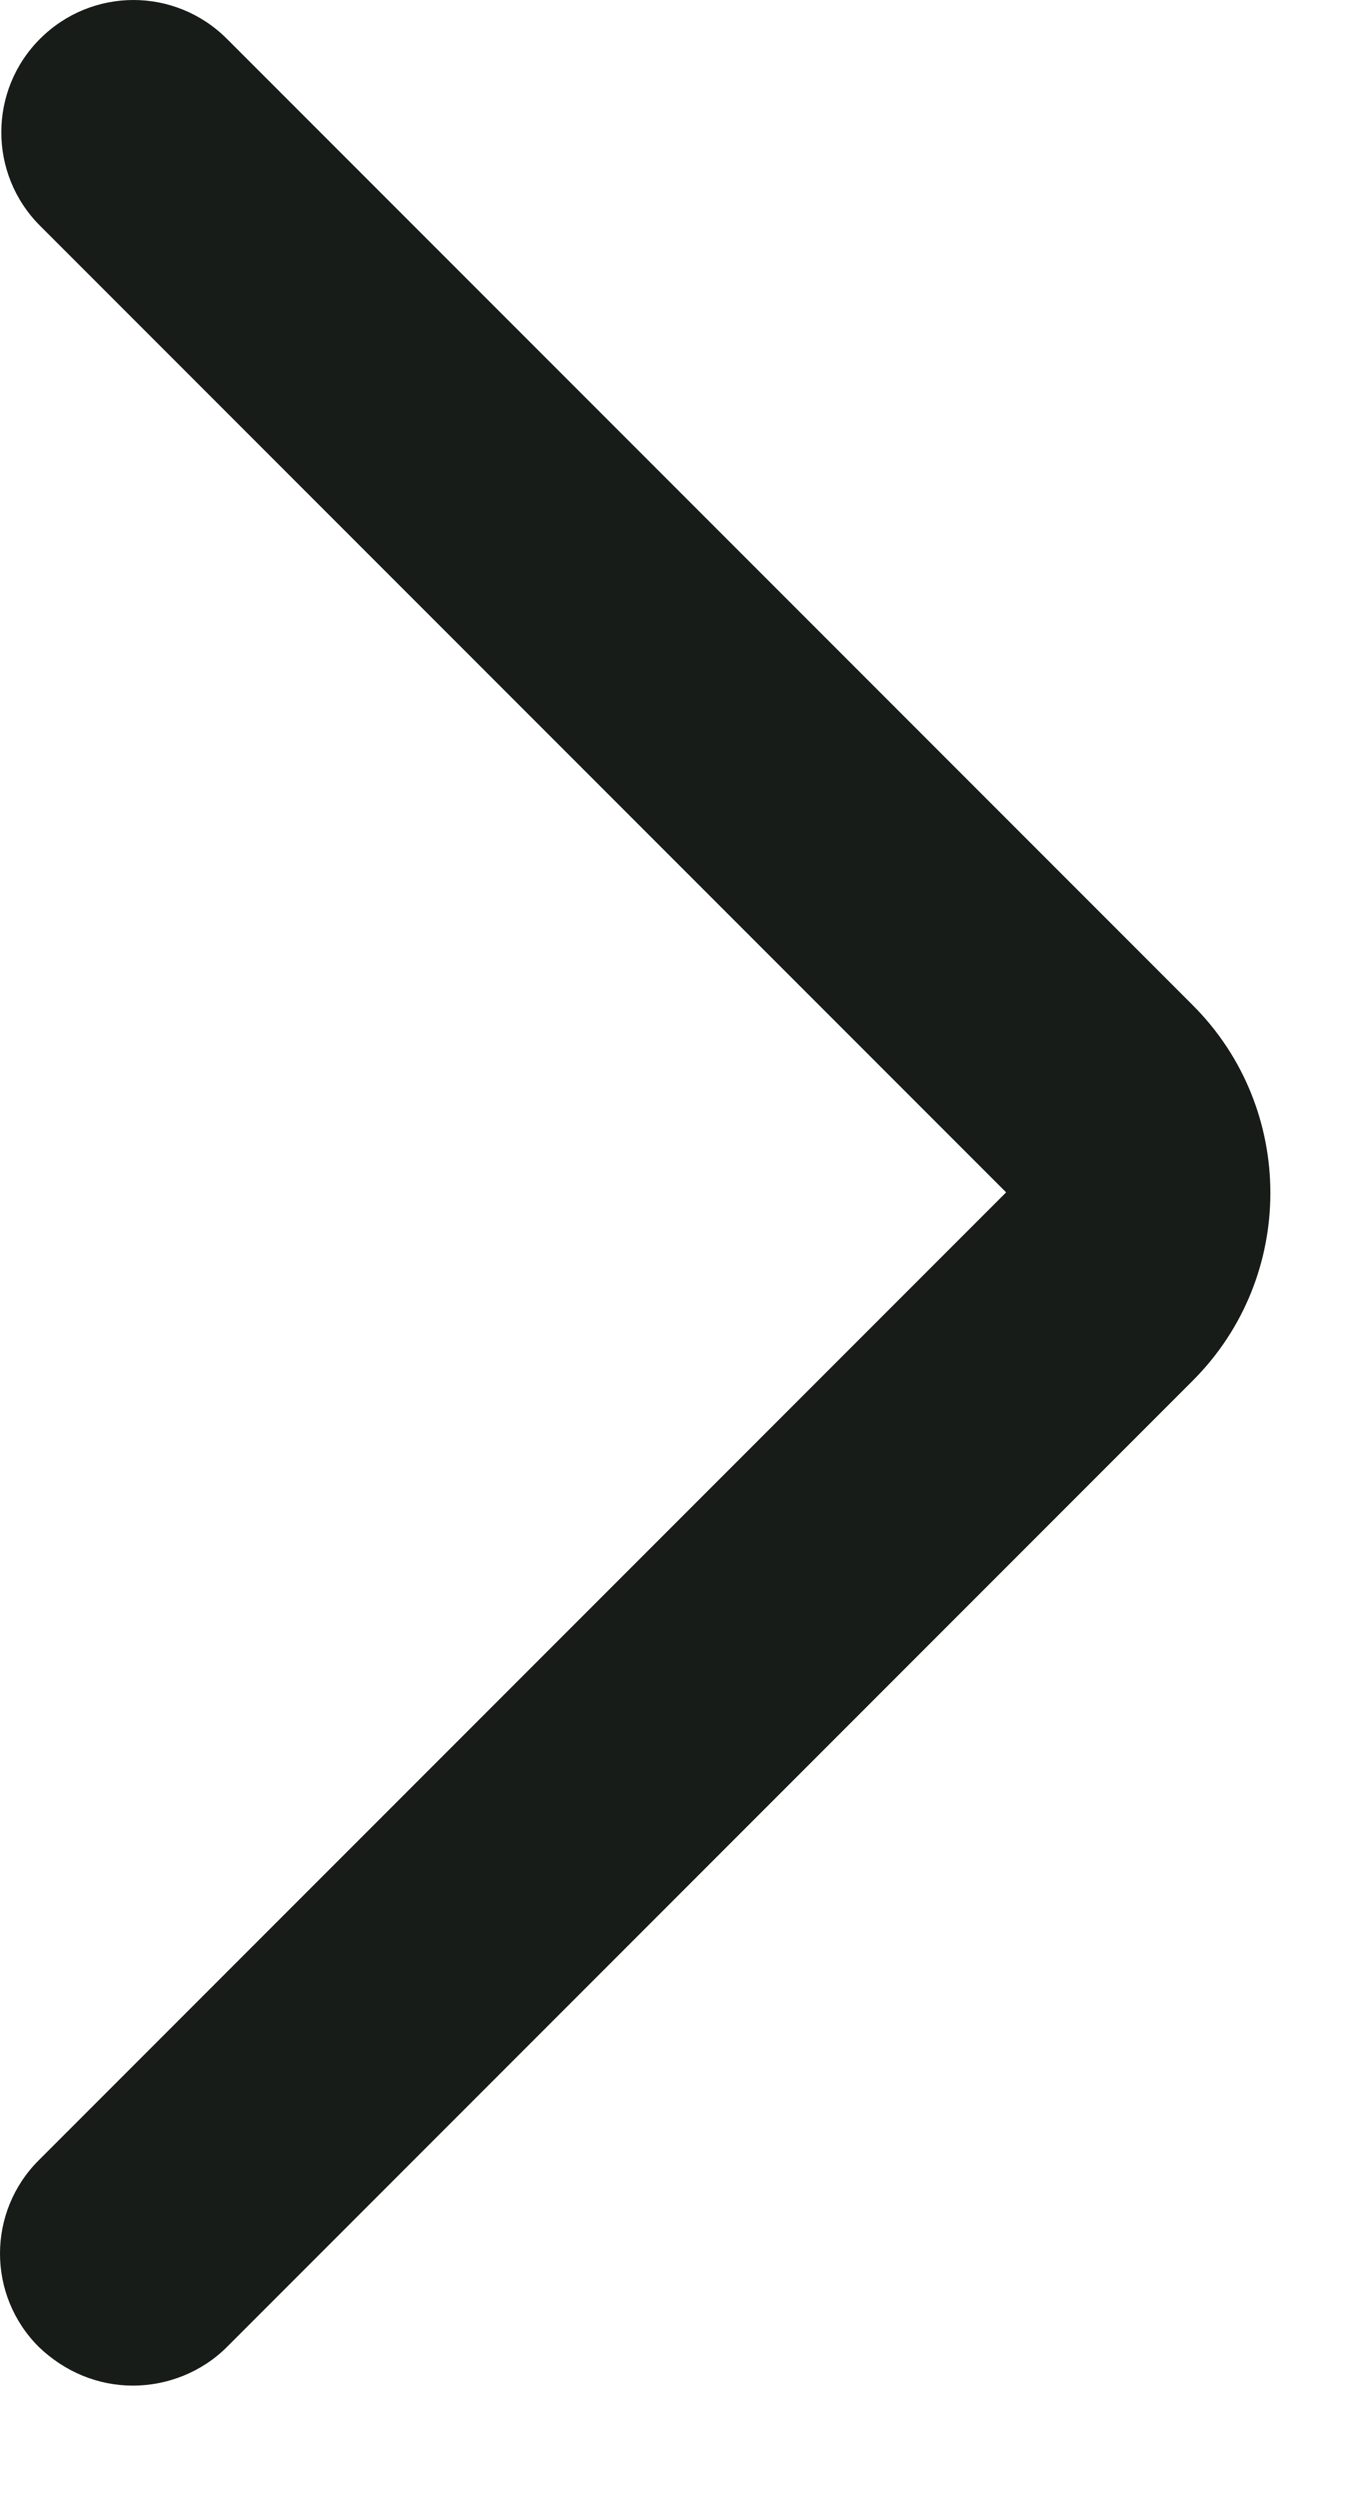
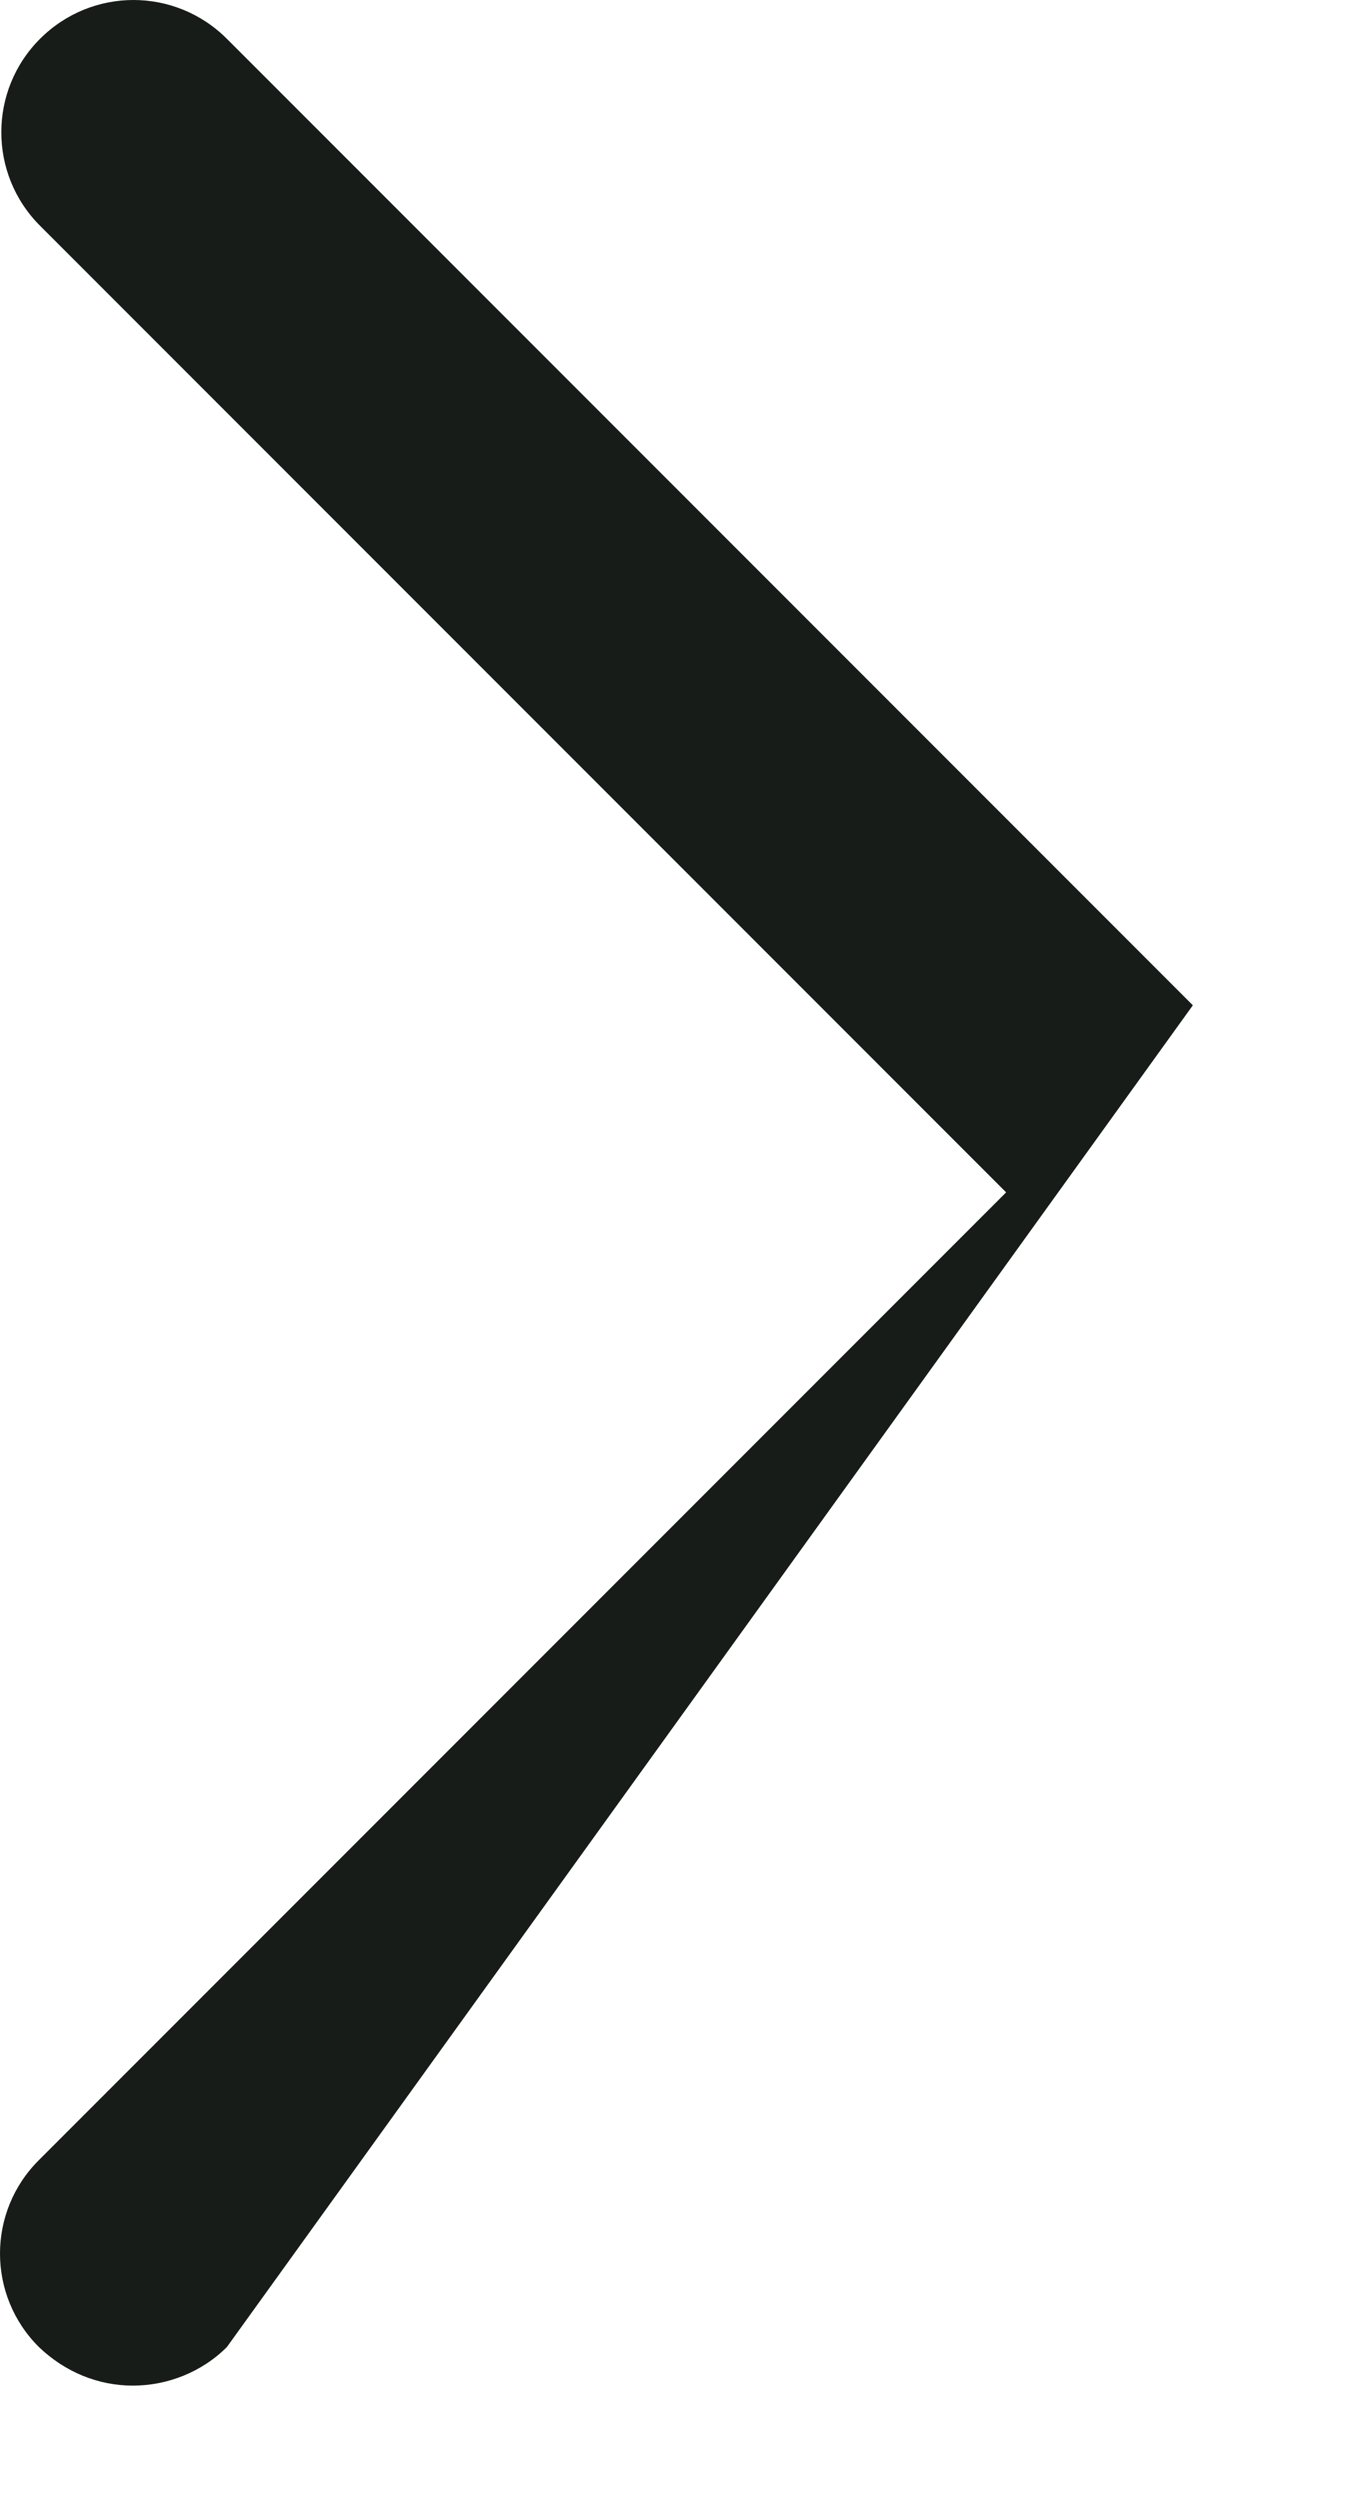
<svg xmlns="http://www.w3.org/2000/svg" fill="none" height="100%" overflow="visible" preserveAspectRatio="none" style="display: block;" viewBox="0 0 6 11" width="100%">
-   <path d="M0.585 10.496C0.433 10.496 0.287 10.437 0.171 10.326C-0.057 10.099 -0.057 9.731 0.171 9.504L4.429 5.246L0.176 0.993C-0.051 0.766 -0.051 0.398 0.176 0.171C0.404 -0.057 0.771 -0.057 0.999 0.171L5.251 4.423C5.706 4.878 5.706 5.619 5.251 6.074L0.999 10.326C0.888 10.437 0.736 10.496 0.585 10.496Z" fill="#181C19" id="Vector" />
+   <path d="M0.585 10.496C0.433 10.496 0.287 10.437 0.171 10.326C-0.057 10.099 -0.057 9.731 0.171 9.504L4.429 5.246L0.176 0.993C-0.051 0.766 -0.051 0.398 0.176 0.171C0.404 -0.057 0.771 -0.057 0.999 0.171L5.251 4.423L0.999 10.326C0.888 10.437 0.736 10.496 0.585 10.496Z" fill="#181C19" id="Vector" />
</svg>